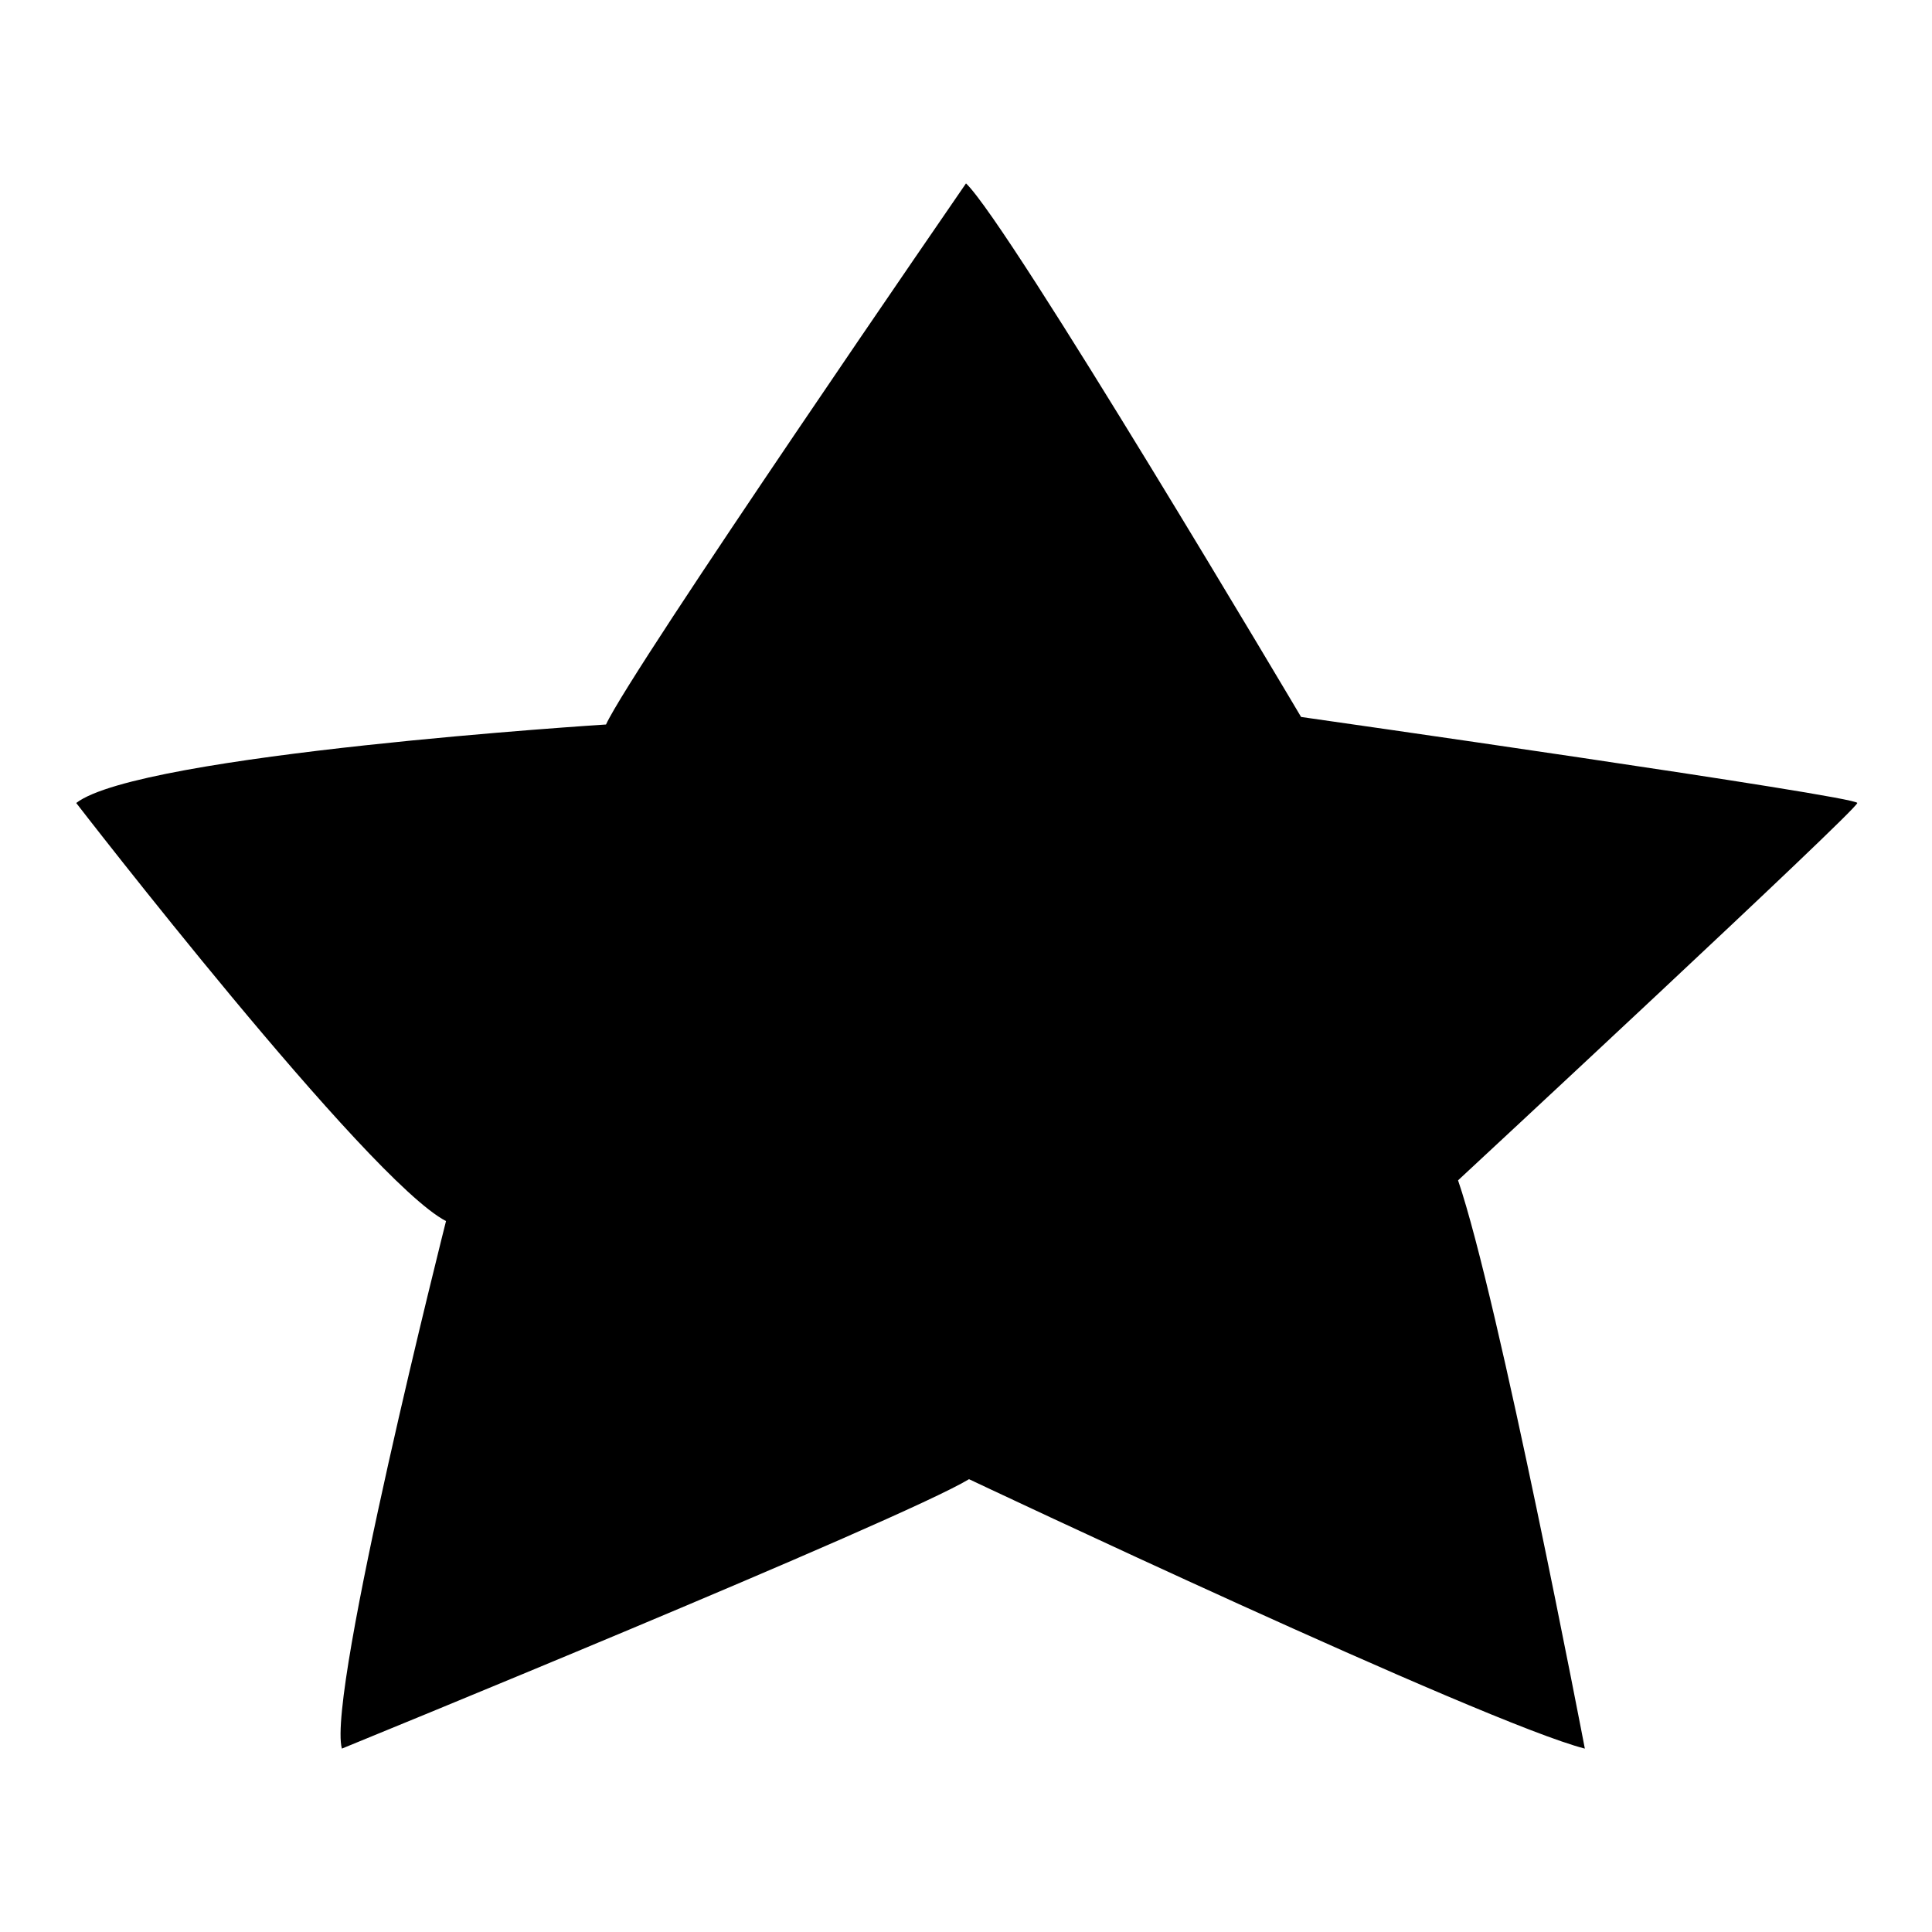
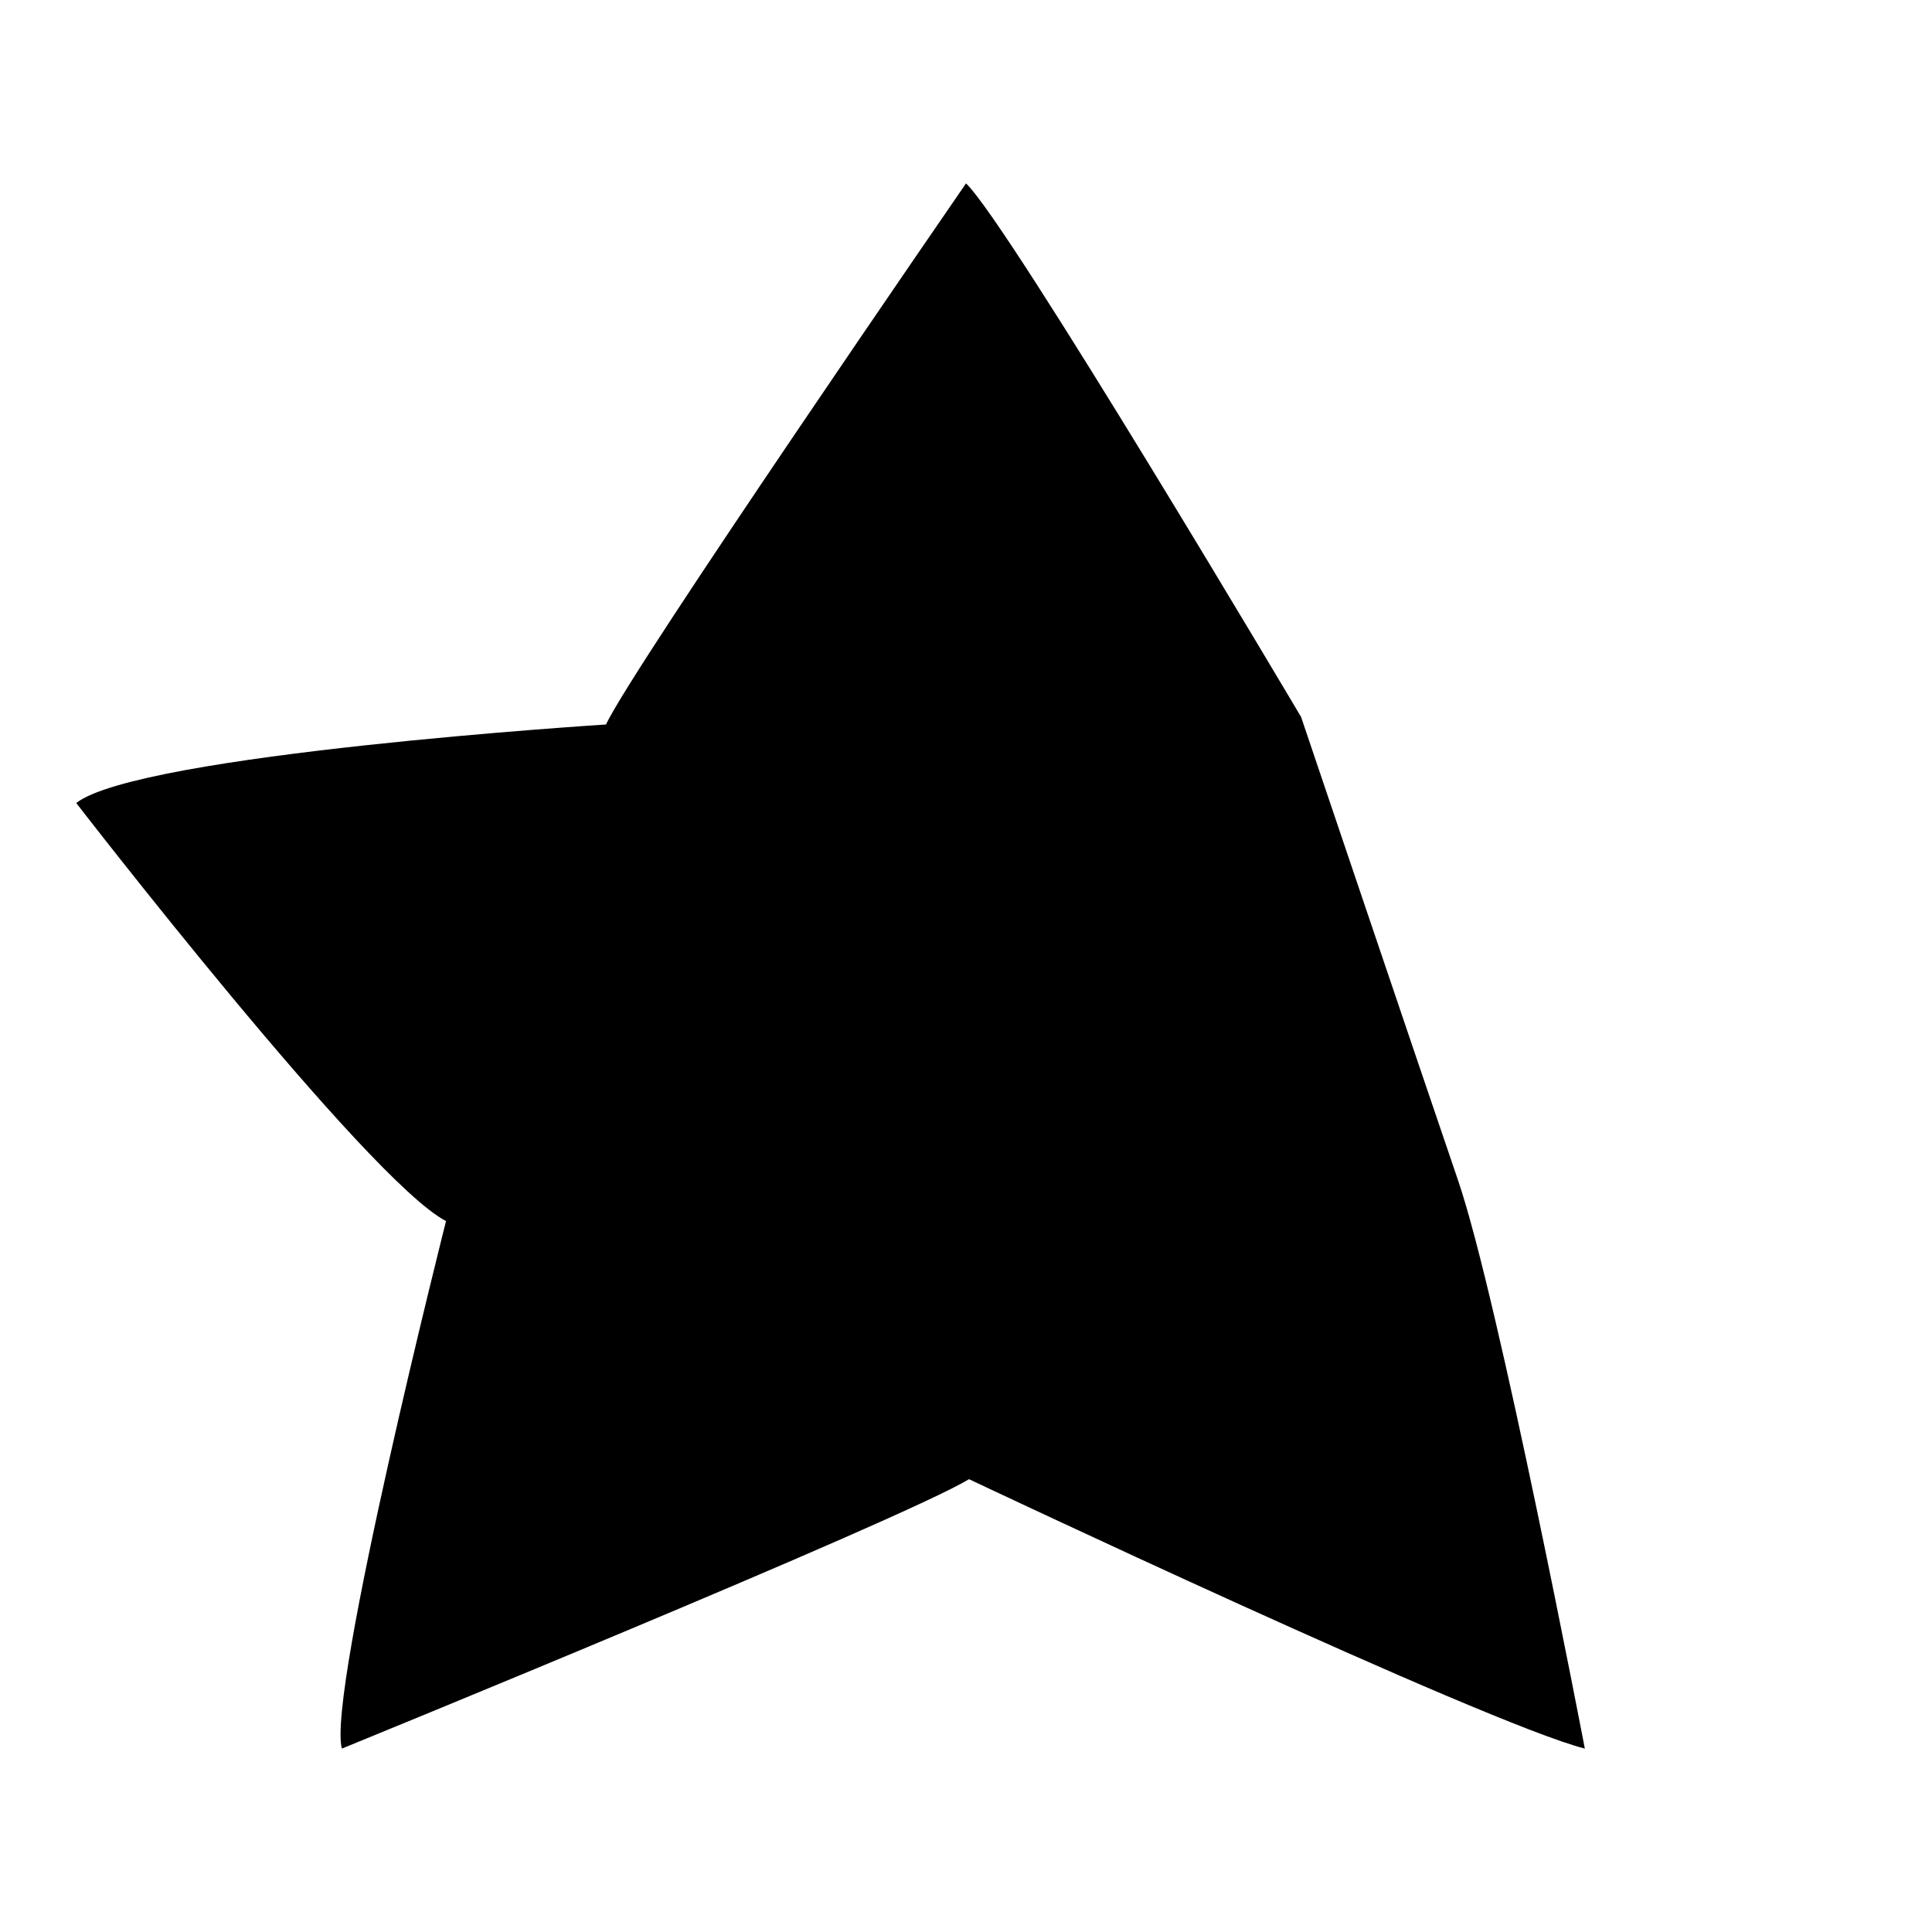
<svg xmlns="http://www.w3.org/2000/svg" version="1.1" x="0px" y="0px" viewBox="0 0 256 256" enable-background="new 0 0 256 256" xml:space="preserve">
  <g>
    <g>
-       <path fill="#000000" d="M128,24.3c0,0-44.3,64.3-47.7,71.7c0,0-61.8,3.9-70.2,10.4c0,0,38.6,50,49,55.4c0,0-15.8,62.5-13.8,69.9c0,0,74.2-30.3,83.1-35.7c0,0,68.3,32.3,81.6,35.7c0,0-11.4-59.5-16.8-75.3c0,0,52.9-49.1,52.9-50S172.4,95,172.4,95S133.7,29.7,128,24.3z" />
+       <path fill="#000000" d="M128,24.3c0,0-44.3,64.3-47.7,71.7c0,0-61.8,3.9-70.2,10.4c0,0,38.6,50,49,55.4c0,0-15.8,62.5-13.8,69.9c0,0,74.2-30.3,83.1-35.7c0,0,68.3,32.3,81.6,35.7c0,0-11.4-59.5-16.8-75.3S172.4,95,172.4,95S133.7,29.7,128,24.3z" />
    </g>
  </g>
</svg>